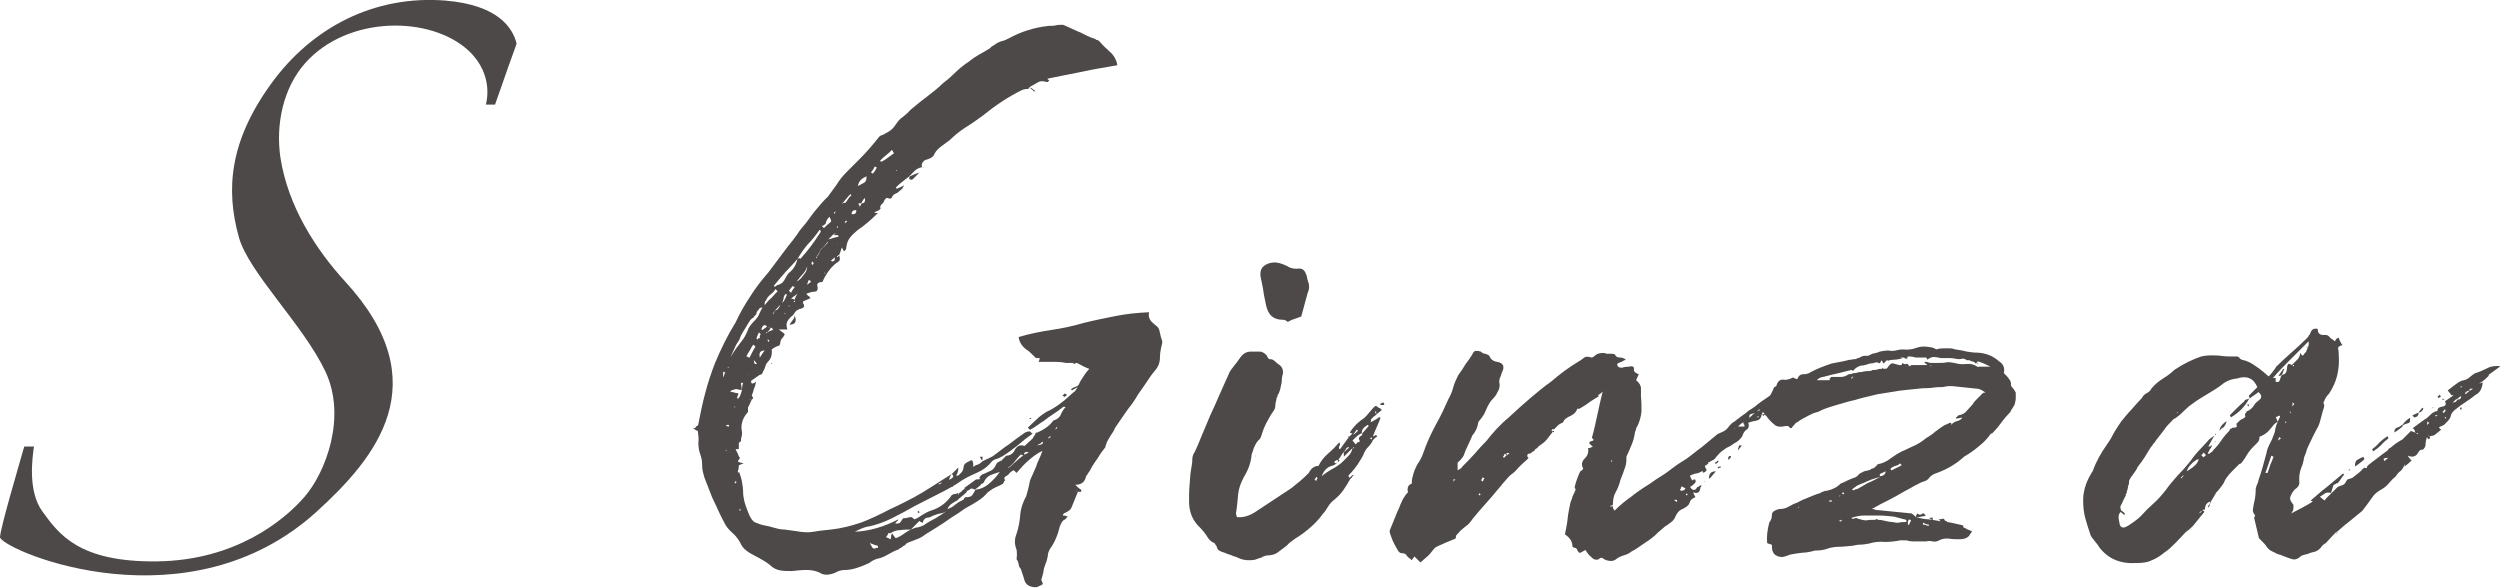
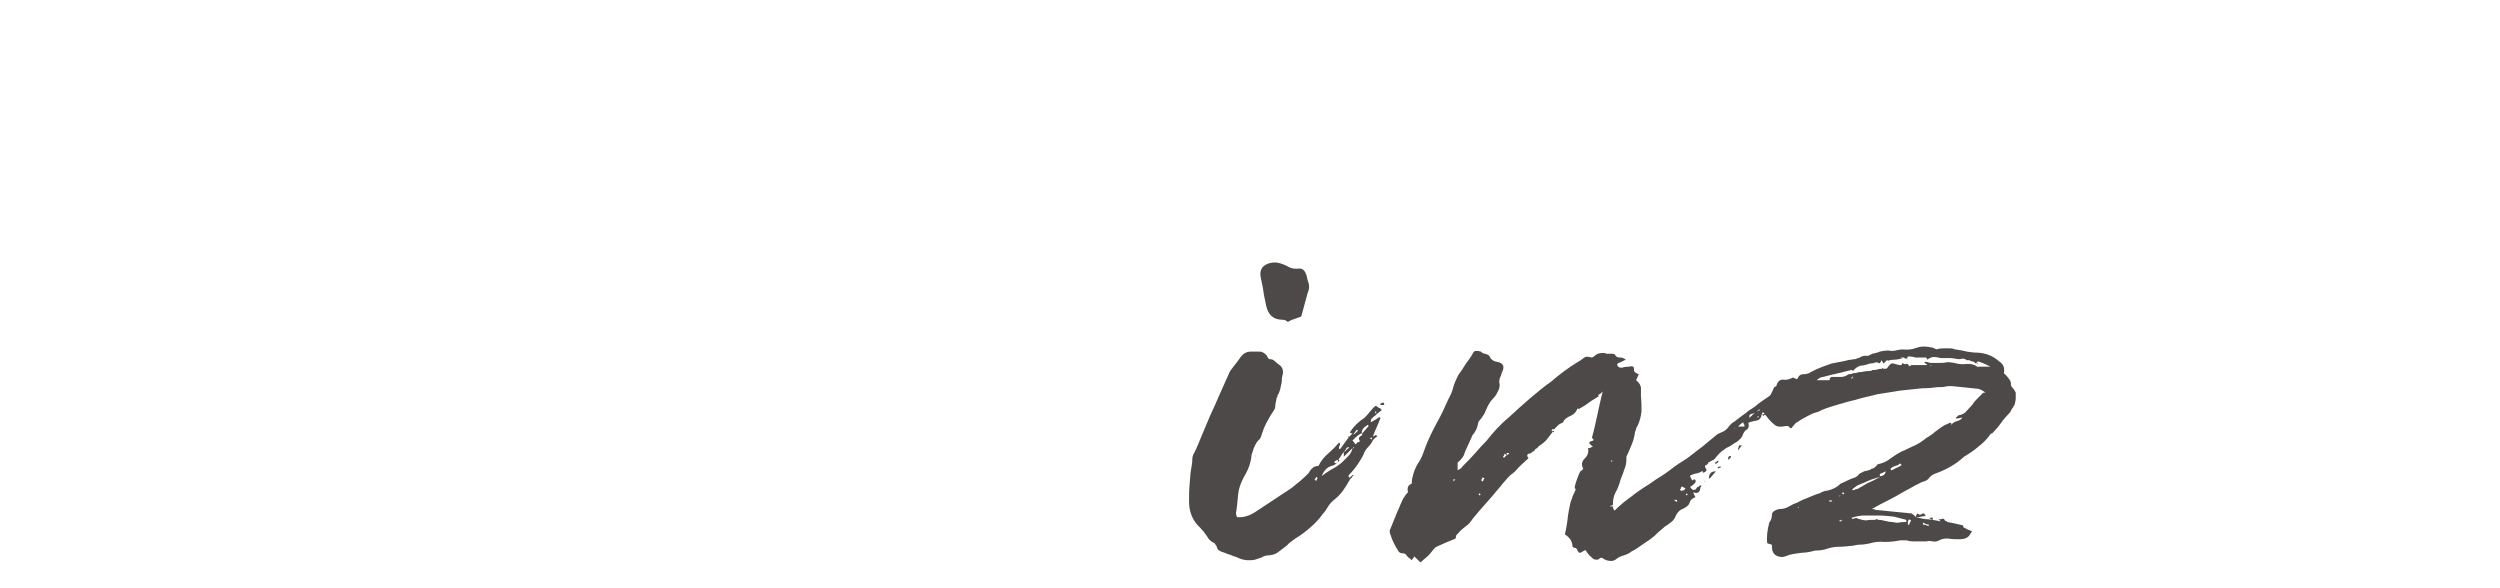
<svg xmlns="http://www.w3.org/2000/svg" enable-background="new 0 0 463.6 109.1" viewBox="0 0 463.6 109.1">
  <g fill="#4c4948">
-     <path d="m137.1 87.6c.2.6.4 1.2.5 1.8s.2 1.2.2 1.8.1 1.1.2 1.6.3 1 .5 1.6c.5 1.4 1 2.3 1.6 2.5.5.2 1 .4 1.5.5s1.1.2 1.7.4c.7.2 1.4.4 2.2.4.7.1 1.4.2 2.2.3 1.1.2 2.2.3 3.2.1 1.1-.2 2.2-.3 3.2-.4 1.9-.2 3.8-.7 5.6-1.3 1.8-.7 3.5-1.5 5.2-2.4 1.1-.5 2.1-1 3.1-1.5s2.1-1.1 3.1-1.7 1.9-1.2 2.7-1.7 1.7-1.1 2.7-1.7c-.2.2-.4.6-.5 1.1.8-.4 1-.7.5-1.1.2-.2.4-.4.6-.6s.4-.4.6-.6v.2c0 .4-.1.8-.4 1.3h.4c.2-.2.4-.4.6-.6s.3-.5.4-1c0-.5.4-.8 1.1-1.1.5-.4.7 0 .7 1.1.2-.2.5-.4.7-.4.2-.1.5-.2.7-.4l.2-.2c.4-.2.7-.4 1-.5s.6-.3 1-.5c1-.7 1.9-1.5 3-2.2 1-.8 2-1.5 3-2.2.2-.1.5-.2.9-.2.2.2.4.4.5.4-1 .7-1.9 1.4-2.8 2.2-.9.7-1.8 1.4-2.8 2-.4.2-.7.4-1.1.5s-.7.3-.9.5c-.8 1-1.7 1.6-2.6 2s-1.8.8-2.8 1.4c-1.4 1-2.9 1.8-4.3 2.5s-2.9 1.5-4.5 2.3c-1.4.8-2.9 1.6-4.3 2.3s-3 1.3-4.7 1.6c-.5.1-1.2.4-2.2.9 2.7-.1 5.4-.9 8.1-2.3-.1.2-.2.4-.3.4-.1.1-.2.2-.3.4.6 0 .9-.1.9-.2.1-.1.2-.2.3-.4.1-.1.1-.2.3-.4.2 0 .5 0 .8-.1s.6-.1.8-.1c.2.2.4.4.5.4.5-.2 1-.5 1.4-.8.5-.3 1-.6 1.6-.8 1.6-.5 2.9-1.4 3.9-2.9.2-.1.4-.2.6-.2s.4-.1.6-.2v.4l.2-.4c.2-.1.4-.2.5-.4.1-.1.3-.2.5-.4 0 .1.1.2.2.2 0 .1 0 .2.1.2s.1.1.1.2c-.2.2-.5.5-.9.8s-.7.6-.9.8c-.4.2-.7.4-1 .6s-.6.5-.8 1c.6-.2 1.1-.5 1.4-.8.4-.3.8-.6 1.3-.8.2-.1.4-.2.4-.4.1-.1.1-.2.3-.2.6 0 1-.1 1.2-.4s.4-.6.6-1c1-.1 1.8-.5 2.5-1.1s1.4-1.3 2-2.2c-.6.2-1.2.4-1.7.6s-.9.6-1.2 1.2c-.1.2-.2.4-.4.4-.1 0-.2.1-.4.4-.2.1-.5.4-.9.7-.4-.2-.7-.3-.9-.1s-.5.3-.7.4c0-.1 0-.2-.1-.2s-.1-.1-.1-.2l-.2-.2 2.2-1.6h.2c.6 0 .7-.1.4-.4l.5-.5c.6-.2 1.1-.5 1.6-.7s.8-.7 1.1-1.3c0-.1.1-.2.3-.3s.3-.1.4-.3l.2.2v-.2l.9-.9c.7 0 1.3-.4 1.6-1.1.4-.7 1-1 1.8-.7.6-.6 1.1-1 1.4-1.3.1-.1.2-.2.2-.3s.1-.1.2-.3c.1-.1.2-.2.2-.4 0-.1.1-.2.4-.2 1.3-.6 2.3-1.3 2.9-2.2.7-.2 1.2-.6 1.4-1.1s.5-1 .9-1.4c-.2-.1-.4-.1-.5 0-.6.5-1.2.9-1.8 1.3s-1.2.8-1.8 1.3c-.4.2-.7.5-1.2.8-.4.3-.9.6-1.3.8l-.4-.4c.6-.6 1.2-1.1 1.7-1.6s1.1-.9 1.7-1.3c1.6-.7 3.2-1.9 5-3.6.4-.2.6-.6.8-1s.4-.8.6-1.2c.5-.8 1-1.6 1.6-2.2-.6-.2-1.4-.6-2.3-1.1-.1 0-.2 0-.3.1s-.2.1-.3.1v-.2h-1.4c-.5-.1-1.2-.2-2.2-.2h-2.9c.1-.2.2-.5.2-.7h-.7c-.8-.8-1.4-1.4-1.8-1.6-.8-.6-1.3-1.4-1.4-2.3 2-.6 4-1 6-1.3s4-.7 6-1.3c2-.5 4-.9 6-1.3s4-.6 6.2-.7c-.2.7 0 1.4.7 2 .6.5 1 .8 1.1 1.1.1.2.2.8.4 1.6.2.5.3.8.2 1.1-.2.8-.4 1.7-.4 2.6s-.3 1.7-.9 2.4-1.1 1.4-1.6 2.2c-.5.7-1 1.5-1.6 2.3-.6 1.1-1.3 2-2 2.9l-2.2 3.2c-.2.5-.5 1-.8 1.4-.3.5-.6 1-.8 1.4 0 .1 0 .2-.1.4-.1.1-.1.2-.1.4-.5.6-1 1.3-1.4 2-.5.7-1 1.4-1.4 2.2-.1.2-.2.4-.4.6-.1.2-.2.4-.4.6-.2 1.1-.9 1.6-2 1.6.5.5.8.8 1.1.9v.4h-.7c-.1-.1-.2-.2-.4-.2.1 0 .2.1.4.2.1.1.1.2 0 .2l-1.1 2.7c-.2.5-.7.8-1.4 1.1-.1.1-.2.2-.2.4.4 0 .7.1.9.2-.4.4-.5.5-.4.5-.5.1-.8.6-1.1 1.4-.4 1.7-1 3-1.8 4.1-.2.4-.4.8-.4 1.3-.1.5-.2 1-.4 1.4-.2.6-.4 1.1-.4 1.5-.1.4-.2.9-.4 1.5 0 .1.1.3.2.5s.1.4-.2.5c-.5.2-.8.4-.9.4-1.2 0-1.9-.4-2.2-1.2-.2-.8-.5-1.5-.7-2.2-.2-.2-.4-.5-.4-.9-.1-.4-.2-.7-.4-.9.1-.6.1-1.2 0-1.8-.4-1-.4-1.9 0-2.9.4-1.2.6-2.4.7-3.6s.5-2.3 1.1-3.4c.2-.7.5-1.7.7-2.9.2-.5.6-1.3 1.1-2.5.2-.6.4-1.1.6-1.5s.4-.9.6-1.5c-1 .5-1.8 1.1-2.6 1.8s-1.5 1.5-2.2 2.3l-.5-.5c-.5.2-.8.5-.9.7-.2.2-.5.4-.7.5s-.2.4 0 .7c-.1 0-.2.1-.2.2l-.2.4c-.4.2-.7.4-1 .5s-.6.3-1 .5c-.6.4-1 .7-1.1.9l-.5.5c-.7.6-1.5 1.1-2.2 1.5-.8.4-1.6.9-2.4 1.5-1 .6-2 1.3-3 2-1.1.7-2.2 1.4-3.2 2-.5.4-1 .7-1.6.9s-1.2.5-1.8.7l-.4.4c-.1-.1-.2-.2-.3-.2s-.2-.1-.3-.2h.2l.4.4c-.2.1-.4.2-.6.4-.2.1-.4.2-.6.4-.6.2-1.2.5-1.7.8s-1.1.6-1.7.8c-.7.1-1.4.4-2 .9-1.7.8-3.2 1.3-4.5 1.3-.7 0-1.3.2-1.8.5-1.2.5-2.2.5-2.9 0-.8-.4-1.7-.5-2.5-.5s-1.7.1-2.7.2c-.6 0-1.3 0-2-.1s-1.4-.4-2-1c-.6-.5-1.3-.9-2-1.3s-1.4-.7-2-1.1-1-.8-1.3-1.3c-.4-.8-.9-1.6-1.6-2.2s-1.3-1.3-1.6-2c-.4-.7-.7-1.4-1.1-2.2-.2-.5-.4-.9-.6-1.3s-.4-.9-.6-1.3c-.2-.6-.5-1.2-.7-1.8s-.5-1.2-.7-1.8c-.2-.7-.4-1.4-.4-2.2s-.1-1.4-.4-2.2c-.2-.6-.3-1.3-.3-2 .1-.7 0-1.4-.1-2.2-.2 0-.5-.2-.9-.5h.4c.1-.2.2-.4.4-.4.1-.1.2-.2.2-.4.4-2 .8-4 1.3-5.8.5-1.9 1.1-3.7 1.8-5.5 1.1-2.6 2.3-5.1 3.8-7.5.8-1.7 1.7-3.3 2.7-4.8 1-1.6 2.1-3 3.4-4.5.6-.8 1.2-1.6 1.8-2.4s1.2-1.6 1.8-2.4c.6-.7 1.2-1.5 1.7-2.2.5-.8 1.1-1.5 1.7-2.2.6-.8 1.2-1.7 1.9-2.5s1.3-1.6 2.1-2.3l1.6-2.2c.6-1 1.3-1.8 2-2.5s1.5-1.5 2.3-2.3c1.3-1.3 2.5-2.7 3.6-4.1l.2-.2c.6-.2 1.1-.5 1.6-.8s.9-.7 1.3-1.3.8-1.1 1.3-1.4c.5-.4 1-.8 1.4-1.3 1-.8 1.9-1.6 3-2.4 1-.8 2.1-1.6 3.1-2.6.8-.6 1.6-1.3 2.3-2s1.6-1.4 2.5-2c.6-.5 1.2-.9 1.9-1.3s1.3-.7 1.9-1.1c.2-.2.4-.4.6-.5s.4-.2.6-.4c.4-.2.7-.4 1.2-.5.4-.1.8-.3 1.2-.5 2.2-1.2 4.6-2 7.4-2.3.5 0 .9 0 1.3-.1s.9-.1 1.3-.1c.6.2 1.1.5 1.6.7s1 .5 1.6.7c.2.1.4.2.6.3s.4.2.6.3.5.2.9.4c.4.1.7.2.9.4.2 0 .4.1.5.2.6.7 1.3 1.4 2 2s1.2 1.4 1.4 2.5c-2.2.4-4.3.7-6.5 1.2-2.2.4-4.4.9-6.5 1.3l.4.4c-.1 0-.2 0-.2.1s-.1.1-.2.1h-.2c-.6-.2-1.1-.2-1.6.1s-1 .6-1.4.8l-.2.2c0 .1-.1.2-.2.2-.5 0-.8.1-1.1.2-2.6 1.3-5 2.9-7.2 4.7-1.1.8-2.2 1.6-3.2 2.2-1.1.7-2.1 1.5-3 2.4-.5.4-1 .7-1.5 1.1s-1 .8-1.3 1.4c-.1.4-.4.6-.7.8-.4.2-.7.3-1.1.4-.5.4-.7.8-.5 1.3-.6.1-1.1.4-1.4.7-.4.4-.7.7-1.1 1.1-.5.4-.9.7-1.3 1s-.7.6-1.1 1l.2.2c.2-.1.5-.2.7-.3s.5-.2.7-.4l-.4.7c-.2.2-.5.4-.7.6s-.5.3-.7.4-.4.3-.5.6-.4.3-.9.1c-.2 0-.5.3-.7.9-.5.4-.7.7-.5 1.1-.2.2-.4.4-.6.4-.2.1-.4.2-.6.4h.7c-1.3 1.3-2.6 2.4-3.8 3.2-.6.5-1.1 1-1.4 1.4-.4.5-.6 1.1-.7 2 0 .1-.1.3-.4.5l-.4-.7c-.2.7-.4 1.2-.5 1.4-.1 0-.2 0-.2.1s-.1.1-.2.1c0 .1.1.2.2.2 0-.1 0-.2.1-.2s.1-.1.1-.2c.2.6.2 1-.1 1.2s-.6.4-.8.6c-.8.7-1.6 1.8-2.2 3.2-.8 0-1.1.3-.9.9.1.6-.1.9-.7.9-.2 0-.7.1-1.4.4.2.2.4.4.4.4.1 0 .2.1.4.4-.2.1-.5.2-.7.3s-.5.2-.7.3c0 .2 0 .4.1.5s.1.3.1.5c-.2.2-.5.4-.9.4-.1.1-.2.2-.3.2s-.2.1-.3.2c-.2.2-.4.5-.5.7-.5.4-.8.7-1.1 1.2-.2.4-.2.9 0 1.5h-1.6c.7.5 1.1.8 1.1.9s-.1.2-.2.4c-.1.1-.2.3-.4.5-.1.2-.2.4-.2.6s-.1.4-.2.6c-.5.1-1 .4-1.4.7.1 1-.1 1.7-.7 2.3-.2.2-.4.5-.5.9s-.3.7-.5 1.1c0 .2-.2.4-.5.4l-1.6 1.1c-.1.6.2.7.9.2-.1.5-.2.9-.4 1.3-.1.4-.2.8-.4 1.2 0 .1.1.2.2.4.1.1.1.2-.2.4h-.4c0 .1.1.1.2 0h-.2.4l-.5 1.1-.2-.2.2.2c-.1.1-.2.3-.2.5v.5.2c-1.1 1.2-1.4 2.5-1.1 3.8 0 .2 0 .5-.1.8s-.1.6-.1.8l-.2.2c-.1 0-.2.1-.2.2v1.3-.2h-.4-.2c.1.2.2.5.4.8.1.3.2.6.4.8 0 .1-.1.3-.3.5s.1.4 1 .5l-.9.4c0 .2 0 .5-.1.8s-.1.6-.1.8v-.3zm-3-17.6c.1-.2.2-.4.2-.5s.1-.2.2-.4c-.1 0-.2-.1-.4-.2zm.9 9.2c.1-.1.2-.2.2-.4h-.5v.2c.1 0 .3 0 .3.2zm-.2 4.4-.2-.2v.2zm.3-15.4v-.2l-.2.2zm2.5 4.1c-.2 0-.5 0-.8-.1s-.6 0-.8.1c-.2 0-.4.1-.5.2v.2c.2 0 .5 0 .7.1s.5.1.7.1c0 .2 0 .4-.1.5s-.1.3-.1.5h.2c.3-.3.5-.8.7-1.6 0-.6.1-1 .2-1.3h-.4c.1.6.1 1 .2 1.3zm-1.9 5.1v.2h-.2.2zm6.1-20.8c.4-.5.7-.9 1.2-1.3.4-.4.8-.9 1.2-1.3l-.4-.4c-.2.4-.5.7-.9 1s-.7.7-.9 1.2c-.2 0-.2.3-.2.8 0 .1 0 .2-.1.2s-.1.1-.1.2c-.5 0-.8.1-.9.4-.2.2-.4.4-.4.6s-.1.4-.4.6c-.1.2-.2.4-.4.4-.1.1-.2.2-.4.4-.4.6-.7 1.2-1.1 1.8s-.7 1.2-.9 1.8c-.4.6-.7 1.1-.9 1.6s-.5 1-.7 1.6c.6-1.1 1.3-2 2-2.9.5-.6.8-1.2 1.1-1.9.2-.7.7-1.3 1.3-1.9.4-.4.7-.8.9-1.3s.5-1 .7-1.4c0-.1 0-.2.1-.2.1.1.2.1.2 0zm-5.6 19 .2-.2h-.2zm.2 13.6-.2.4h.2l.2-.2zm.9 5.7v-.5h-.2c0 .1 0 .2.1.3.1 0 .1.1.1.2zm1.1-28.8c.1 0 .2 0 .3.1s.1.1.3.1c.5-1 .8-1.6 1.1-2l-.4-.4c-.2.2-.4.6-.6 1-.3.4-.5.8-.7 1.2zm.1 3.9c.1-.1.2-.2.2-.3s.1-.1.2-.3c-.1.1-.2.2-.2.3s0 .2-.2.3zm.4 6.3v-.2zm.9-9.5c0 .4.1.6.2.7h.4c-.1-.1-.2-.2-.3-.4-.1-.1-.2-.2-.3-.3zm1.1-4.1v-.2-.2c0-.1.1-.2.2-.4-.1 0-.2 0-.2-.1s-.1-.1-.2-.1c-.2.5-.4.8-.4 1.1l.2.2c0-.2.1-.3.4-.3zm.9 2.3c-.8 0-1.1.4-.9 1.3.5-.8.8-1.2.9-1.3zm.5-3.4c.5-.2.8-.4 1.1-.4-.1-.1-.2-.2-.2-.4h-.4c-.1-.1-.3-.2-.5-.2-.5-.5-.8-.4-1.1.4 0 .1.1.2.2.2.1-.1.2-.2.4-.3.1-.1.3-.2.5-.4.1.1.2.2.3.2s.1.1.3.2c-.1.1-.2.2-.3.4-.1 0-.2.2-.3.3-.1 0-.2 0-.2.1s-.1.1-.2.1h.2c.1 0 .2-.1.2-.2zm.2 1.4h-.2c0 .1.1.2.2.4l.2-.2zm.5 4.3.2.2h-.2zm.7-9.7c.5-.1.8-.5 1.1-1.3.5-.2.8-.8 1.1-1.6 0-.1-.1-.2-.2-.2-.2.2-.4.5-.4.9-.1.4-.2.7-.4.9-.6.6-.9 1-1.2 1.3 0 .1-.1.3-.4.5.1 0 .2.1.2.2 0-.2 0-.4.1-.4s.1-.1.1-.3zm4.2-9.6c.1-.1.3-.1.4-.1.2.1.3 0 .3-.1 1.2-1.3 2.3-2.8 3.4-4.5.1-.1.2-.3.2-.5l-.2-.2c-.7 1-1.4 1.9-2.2 2.7-.7.8-1.3 1.7-1.9 2.7-.7.8-1.4 1.6-2.2 2.4-.7.8-1.4 1.6-2.2 2.6l.2.2c.2-.2.5-.4.7-.4.2-.1.5-.2.7-.4s.4-.5.6-.9.4-.7.6-.9c.8-.6 1.3-1.4 1.6-2.6zm-2.4 10.2h.2l-.2-.2zm.8-4.3.4.4c.2-.5.5-.8.7-1.1-.2 0-.4-.1-.4-.2-.1.2-.4.5-.7.9zm.1 3v-.2h-.2zm1.1 2c.2.8-.1 1.3-1.1 1.3.5-.7.8-1.1.9-1.3zm.4-4.5c-.2.2-.4.4-.6.5s-.4.3-.6.5c.4 0 .6.1.7.2 0 .1 0 .2-.1.2s-.1.1-.1.2h.2v-.4c0-.3.2-.7.5-1.2v-.2zm-.6 4c0 .1 0 .2.1.3s.1.2.1.3h-.2zm2.4-9c-.2.6-.5 1.1-.9 1.5s-.7.9-1.1 1.3c.5-.2.9-.6 1.3-1.2.4-.4.7-1 .7-1.6zm.3 2.5h-.4.4c-.1.2-.2.4-.2.5s-.1.2-.2.4c.2-.1.4-.2.6-.4.3-.1.2-.3-.2-.5zm.9-3-.2-.4c-.1 0-.2.1-.2.4 0 .1.1.2.2.2zm.6-.9h.2-.2v-.4c.2-.2.5-.7.7-1.3.5-.4.9-.8 1.3-1.3v-.2c-.5.7-.9 1.2-1.3 1.4-.2.6-.5 1-.7 1.3 0 .1-.1.2-.2.2.1.1.2.1.2.3zm1.6-6.5c-.2.2-.5.4-.7.4l.4.4.5-.5c.5-.4.7-.6.8-.7s0-.4-.3-.9c-.4.4-.6.8-.7 1.3zm-.2 9v.2h.2zm1.6-7-.9.9c.4-.1.7-.2 1-.3s.6-.1 1-.3c-.1 0-.2-.1-.2-.2h-.7c0-.1 0-.2.1-.2s.1-.1.1-.2c-.2.2-.3.3-.4.3zm-.4 4.8.2.2c.4-.1.5-.2.5-.4v-.4c-.2.2-.4.4-.7.6zm.6-8.6c.1-.1.2-.2.2-.4 0-.1.1-.2.2-.4l.2-.2.5-.5c0-.1 0-.2.1-.2s.1-.1.1-.2c.1 0 .2 0 .3-.1s.1-.1.3-.1h.2c.5-.7.8-1.2 1.1-1.4l-.2-.2c-.2.2-.5.5-.8.9s-.6.7-.8.9c0 .1 0 .2-.1.2s-.1.1-.1.2l-.5.5c-.1 0-.2.1-.2.2l-.5.5v.2zm0 0h-.2v-.2zm.7 2.5v-.2h-.2v.2zm0 2.7h.2-.2c0 .2-.1.4-.2.5.1-.1.2-.2.2-.5zm1.1-3.4c.1-.1.2-.2.3-.2s.1-.1.3-.2l-.2-.2c-.1.1-.2.2-.2.3s-.1.2-.2.3l-.2.2zm0-3.8h.2zm1.4 2c.6.1.9-.1.9-.7-.5-.1-.8.1-.9.7zm.5-4.5.7-.7c.4-.2.7-.4 1.1-.6s.5-.6.5-1.2c-1 .4-1.5 1-1.6 1.8zm2 1.5c-.2.2-.4.4-.4.5-.1.1-.2.3-.3.5h-.5c0 .1 0 .2.1.3s.1.2.1.4l.4-.7c.5 0 .7-.3.6-1zm.9 64 .5.9c.2.1.4.2.5.1s.3-.1.5-.1v-.4c-.2 0-.8-.2-1.5-.5zm1.3-69.6c-.1-.1-.2-.2-.4-.2-.2.5-.5.8-.7 1.1.1 0 .2.1.4.2.1-.2.2-.4.4-.5 0-.2.1-.3.3-.6zm3.2-2.7c-.1-.1-.2-.2-.2-.3s-.1-.1-.2-.3c-.4.4-.7.7-1.1 1s-.7.6-1.1 1l.2.2c.5-.2.9-.5 1.3-.8s.7-.5 1.1-.8zm-.7 70.5c-.2-.1-.4-.1-.4.1-.1.2-.2.4-.4.6.5.2.8.4.9.4 0-.5.1-.8.2-1.1.1.1.2.2.3.4.1.1.2.3.4.5.6-.2 1.1-.5 1.5-.8s.9-.6 1.3-.8c.5-.2.9-.4 1.3-.4.4-.1.7-.2 1.1-.4.7-.5 1.4-.9 2.2-1.3.7-.4 1.4-.9 2-1.3h.2-.2c-.4.2-.7.4-1.1.4-.4.1-.8.2-1.3.4-.4.2-.7.4-1.2.4-.4.1-.7.4-.8 1-.1-.1-.2-.2-.3-.2s-.2-.1-.3-.2h.2-.2l-1.6 1.6c-.6 0-1.2 0-1.9.1-.7 0-1.3.2-1.9.6zm1.2-67.4-.2.2h.2zm2.4 1.2c.5-.2 1.1-.5 1.8-.7-.2.2-.4.4-.6.6s-.4.4-.6.6c-.1.1-.3.2-.4.1-.3 0-.4-.2-.2-.6zm1.6 62.4-.2-.2c.1 0 .2-.1.2-.2.1.1.2.2.2.4zm.9-64.2c0 .1.1.2.2.2-.2 0-.2 0-.2-.2zm3.4 58.5c-.1.1-.2.2-.3.2s-.2.1-.3.2h.2c.3-.1.4-.2.4-.4zm2.1.7v.2h-.2v-.2zm5-1.3h-.2c.1 0 .2-.1.2-.2zm.4-3.4-.4-.7h.5v.5c0 .1-.1.1-.1.2zm0 3.1c-.1 0-.2 0-.2.1s-.1.1-.2.1c.1 0 .2 0 .2-.1s.1-.1.2-.1zm4.7-1.6c0 .1 0 .2-.1.2s-.1.1-.1.2c0-.1 0-.2.1-.2 0-.1.1-.1.1-.2l.2-.2c.1 0 .2 0 .2-.1s.1-.1.2-.1c.4-.4.7-.7 1.2-1.1.4-.4.9-.7 1.3-1.1.1 0 .4-.1.9-.4-.6-.2-.9-.1-.9.5h-.5v-.2c-.4.4-.7.7-1 1.1s-.6.7-1 1.1c-.1 0-.2 0-.2.1s-.1.1-.2.1c-.1.2-.1.3-.2.3zm.9 1.6h.2zm.1 0c0-.1.1-.2.2-.2-.1 0-.2.1-.2.2zm3.3-72.3c.1.1.2.2.4.3.1.1.2.2.4.3v.2c-.2-.1-.4-.2-.4-.3-.1-.1-.2-.1-.4-.3-.1 0 0 0 0-.2zm.2 61.3-.2.2h-.2c0-.1.1-.2.2-.2zm1 5.1c.6-.1.9-.2 1-.3s.1-.2.1-.4c-.2.1-.4.2-.5.4-.2 0-.3.1-.6.3zm2.5-1.7c-.1 0-.2 0-.2.1s-.1.1-.2.1v.2l.4-.2zm.9-1.2-.7.7.7-.7.4-.4c-.1 0-.2-.1-.2-.2 0 .1 0 .2-.1.3 0 .1-.1.2-.1.3zm2.2-6.5c-.2.2-.4.4-.5.4-.1-.1-.2-.2-.4-.2l.4-.4c.1 0 .2 0 .3.1 0 .1.1.1.2.1zm2.3-1.6c-.2.1-.5.2-.7.4-.2.1-.5.2-.7.4l-.2-.2c.2-.2.5-.4.7-.4.2-.1.5-.2.7-.4 0 .1 0 .2.1.2.1-.2.1-.1.1 0z" />
    <path d="m256 75.7c0 .1 0 .2.1.2s.1.1.1.2c-.2.1-.5.4-.9.7-.2.2-.4.4-.5.4-.1.1-.2.2-.4.4-.1 0-.2.2-.2.7.4-.2.7-.4.9-.5s.5-.3.7-.5c0 .1.1.2.2.2-.2.6-.5 1.2-.7 1.7s-.5 1.1-.7 1.7c.1 0 .2 0 .3-.1s.1-.1.3-.1l.2.2c-.1.1-.2.2-.4.3-.1.1-.2.2-.4.4-.2.5-.5.9-.9 1.3s-.7.9-.9 1.5c-.6 1.1-1.3 2.2-2.2 3.2-.1.1-.3.3-.4.4-.2.2-.2.4.1.6l.5-.5h.2c0 .1-.1.2-.2.2 0 .1-.1.3-.4.5-.4.7-.8 1.4-1.3 2.1s-1 1.2-1.6 1.7c-.5.4-.9.8-1.2 1.3s-.6 1-1 1.4c-.7 1-1.5 1.8-2.3 2.5s-1.7 1.4-2.7 2c-.7.5-1.3.9-1.6 1.3-.6.5-1.2.9-1.7 1.3s-1.2.6-2.1.6c-.4.1-.7.2-1 .4-.3.1-.7.2-1.2.4-1.2.2-2.3.1-3.4-.5-.4-.1-.7-.2-1.1-.4-.4-.1-.7-.2-1.1-.4-.8-.2-1.3-.5-1.4-.9 0-.2-.2-.5-.5-.9-.6-.2-1.1-.7-1.4-1.3-.4-.6-.8-1.1-1.3-1.6-1.3-1.2-2-2.8-2-4.8 0-1.1 0-2.1.1-3.1s.1-2 .3-3c.1-.6.2-1.1.2-1.6s.1-1 .4-1.4c.5-1 .9-2 1.3-3l1.6-3.8c.6-1.3 1.2-2.6 1.7-3.8s1.1-2.4 1.7-3.8c.2-.6.6-1.1 1-1.6s.8-1 1.2-1.6c.5-.7 1.1-1.1 2-1.1h1.6c.4 0 .8.2 1.3.7.2.5.4.7.5.7.4 0 .7.1.9.3s.5.4.7.6c.7.4 1 1 .9 1.8-.1.4-.2.7-.2 1.2 0 .4-.1.8-.2 1.2 0 .2-.1.5-.2.8s-.2.6-.4.8c0 .2 0 .4-.1.4-.1.1-.1.2-.1.4-.1.4-.2.7-.2 1.1s-.1.7-.4 1.1c-.5.7-.9 1.5-1.3 2.2-.4.8-.7 1.6-1 2.6-.1.2-.2.4-.4.5-.1.1-.2.3-.4.5-.2.4-.4.7-.5 1s-.2.7-.4 1.2c-.1 1.4-.6 2.8-1.4 4.1-.6 1.1-1 2.2-1.1 3.3s-.2 2.3-.4 3.5c0 .2.1.5.2.7 1.1.1 2.3-.2 3.6-1.1l6.5-4.3c.6-.5 1.1-.9 1.6-1.3s1-.9 1.6-1.5c.4-.8 1-1.3 1.8-1.3.5-1 1.1-1.7 1.8-2.3s1.4-1.3 2-2c.1 0 .2.1.2.2s0 .2-.1.4c-.1.1-.1.2-.1.4 0 .1.1.2.2.2l1.6-2.2.7-.7c-.1 0-.3-.1-.5-.2.7-1.1 1.6-2 2.7-2.7v.4-.4c.4-.4.7-.7 1-1.1s.6-.7 1-1.1c.1 0 .3 0 .4.1.3.3.4.3.6.3zm-23.2 8.7c0 .1.1.2.2.2h-.2zm2-27.7c-.2-1-.4-1.8-.5-2.6s-.3-1.6-.5-2.6 0-1.7.6-2.2c.7-.5 1.5-.7 2.4-.6.7.1 1.4.4 2 .7.6.4 1.3.5 2.2.4.6 0 1 .4 1.3 1.3.1.5.2 1 .4 1.5.1.5.1 1.1-.2 1.7-.2.7-.4 1.4-.6 2.2-.2.7-.4 1.4-.6 2.2-.6.2-1.1.4-1.4.5-.4.1-.7.3-1.1.5-.2-.2-.5-.4-.9-.4-1.8 0-2.7-.9-3.1-2.6zm9.3 32.5c0-.1 0-.2.1-.3s.1-.1.1-.3l-.2-.2c0 .1-.1.3-.4.5.1 0 .2 0 .2.1.1.2.1.2.2.2zm4.7-3.4c.4-.4.7-.7 1.2-1.2.4-.4.7-.9.8-1.5l-1.6 1.6v-.9c-.2.2-.4.5-.5.7s-.3.5-.5.7l.2.2-.2.2c-.4.4-.7.6-.9.7-1.1.2-1.8.9-2.2 2 .6-.5 1.2-.9 1.9-1.3.6-.3 1.2-.7 1.8-1.2zm-.7-.5c-.2 0-.5.1-.7.4l.2.2c.2 0 .4-.1.5-.2zm1.1-3.6.2-.2c-.1.1-.1.2-.2.2v.2zm.8 1.2c-.2.1-.4.2-.4.4-.1.1-.2.3-.4.5.2-.1.4-.2.5-.4.1-.1.3-.2.5-.4zm-.7 6.7v-.2h.2c-.1 0-.2 0-.2.2zm.9-8.7v.4c0-.1-.1-.2-.2-.4zm2 .9c-.4-.5-.2-.8.4-1.1v-.4c-.5.2-.9.5-1.3.9l-.5.5c.4.4.5.6.5.7.2-.1.4-.2.4-.4.1.1.3 0 .5-.2zm-1.1 1.3v-.2c-.1.1-.2.2-.4.2zm.7-3.2c0-.1-.1-.2-.2-.2-.1.1-.2.2-.3.4-.1.1-.2.3-.4.5.3-.1.6-.4.9-.7zm.8.5c.2-.2.4-.5.6-.7s.4-.5.6-.7c0-.1-.1-.2-.2-.2-.8.5-1.2 1-1 1.6zm1.8.7-.4.2c.1 0 .2.1.4.2zm.8-4.8h-.2c0 .2.1.4.2.5zm.8-1.1v-.4c.2 0 .4-.1.5-.2.1.1.2.3.2.5h-.7z" />
    <path d="m299.5 94.6c1-1 2-1.8 3-2.5.7-.6 1.5-1.1 2.2-1.6.8-.5 1.6-1 2.4-1.6 1-.6 1.9-1.2 2.8-1.9s1.8-1.3 2.8-1.9c1-.7 1.9-1.5 2.9-2.2 1-.8 1.9-1.6 2.9-2.4l1.1-.5c.4-.2.7-.5 1-.9s.6-.7 1-.9c.5-.4.9-.7 1.3-1s.9-.6 1.3-1c.6-.4 1.2-.7 1.7-1.2.5-.4 1.1-.8 1.7-1.2.8-.6 1.8-1.2 2.9-1.8 0 .2 0 .4-.1.5s-.1.2-.1.4c-.1.1-.2.2-.3.2s-.2.1-.3.2h.2l.4-.4c.4 0 .5.2.4.5-.2.2-.5.5-.7.8s-.5.5-.7.6c-.5.1-.8.3-1.1.6-.2.3-.5.6-.7 1 0 .1 0 .2-.1.2s-.1.1-.1.2l-.4-.4c0 .1-.1.2-.2.4-.1.7-.4 1.1-1 1.2-.5.1-1 .2-1.5.4.2.6.1 1.1-.5 1.4-.2.2-.4.5-.5.8s-.3.6-.5.8-.5.5-.9.7-.7.5-1.1.7c-.5.2-.9.5-1.3.8s-.8.7-1.2 1.2c-.1.2-.3.4-.5.5s-.5.2-.7.4h-.2l-.2.2v.2c-.1.1-.2.2-.4.2v.4c.4.4.3.7-.2.9-.1 0-.2 0-.2-.1s-.1-.1-.2-.1c-.4.2-.7.4-1.1.4-.4.1-.7.2-1.1.4 0 .1.1.4.4.9.1-.1.3-.2.5-.2.2.2.2.5 0 .7s-.5.5-.9.7l-.2-.2c0-.2-.1-.4-.2-.4l.4.4v.2c.4.6.7.7 1.1.4.1-.2.2-.4.4-.4.1-.1.2-.1.4-.3h.2c0 .1 0 .2-.1.3s-.1.2-.1.3c-.1.7-.5 1-1.3.7 0 .1.1.4.4.9-.6.2-1 .6-1.1 1.1-.2.5-.7.8-1.3 1.1-.6.2-1.1.8-1.4 1.6-.2.4-.5.7-.8.9s-.6.5-1 .7c-.2.2-.5.4-.7.6s-.5.4-.7.6l-.5.5c-.7.6-1.4 1.1-2.2 1.6-.7.5-1.4 1-2.2 1.4-.2.2-.7.5-1.4.7s-1.2.5-1.4.7c-.5.4-1.1.4-1.8.2-.2-.1-.5-.2-.7-.4-.2-.1-.5-.1-.7.2-.5.2-1 .1-1.4-.4-.2-.1-.6-.5-1.1-1.3-.4.2-.7.4-.9.5s-.5-.1-.7-.7c-.1-.1-.2-.2-.4-.2-.1 0-.2-.1-.4-.2 0-1-.5-1.7-1.4-2.3.2-1 .4-1.9.5-2.9s.3-1.9.5-2.9c.1-.4.3-.7.4-1.2.2-.4.4-.9.6-1.3l-.2-.4c.1-.6.4-1.5.9-2.7.1-.2.2-.4.3-.4s.2-.1.4-.4c-.4-.7-.3-1.3.3-1.9s.7-1.2.6-1.9c.2 0 .4 0 .5-.1s.2-.1.4-.1l-.7-.7c0-.2.2-.4.5-.4.4-.1.4-.3 0-.6.4-1.4.7-2.8 1-4.2s.6-2.8 1-4.4c-.2.2-.4.4-.4.4-.1 0-.2.1-.3.2-.1 0-.2.1-.1.2s0 .2-.1.2c-.6.4-1.2.7-1.7 1.1s-1.1.7-1.7 1.1h-.4c-.2.6-.6 1-1.2 1.3-.5.2-1 .5-1.3.9 0 .1 0 .2-.1.2s-.1.1-.1.2c-.4.1-.7.3-.9.5s-.5.5-.7.7h-.2c-.1 0-.2 0-.2.1s-.1.1-.2.1c.1 0 .2.1.4.2-.4.5-.7.9-1 1.3s-.7.8-1.3 1.2c-.2.1-.4.3-.5.4-.1.2-.3.3-.5.4-.1.2-.2.4-.4.4-.1.1-.3.2-.5.4-.5 0-.7.2-.5.7.2 0 .2.2-.2.5-.6.5-1.1 1-1.5 1.4-.4.5-.9 1-1.5 1.4-.4.4-.7.7-1.1 1.2-.4.4-.7.9-1.1 1.3-.8 1-1.6 1.9-2.4 2.8s-1.6 1.8-2.4 2.8c-.4.6-.8 1.1-1.3 1.4-.5.4-1 .8-1.4 1.3-.2.2-.4.4-.4.5 0 .4-.1.6-.4.6-.2.1-.5.2-.7.3-.5.2-1 .4-1.4.6-.5.2-.9.4-1.3.6-.2.2-.5.5-.7.8s-.5.6-.7.8-.5.4-.7.6-.5.4-.7.6l-1.1-1.1c-.2.2-.4.5-.5.7-.2-.2-.4-.4-.5-.4-.1-.1-.2-.2-.4-.4-.2-.4-.5-.5-.9-.5-.2 0-.5-.1-.7-.4-.6-1-1.1-1.9-1.4-2.9-.1-.2-.2-.5-.2-.9l1.1-2.7c.2-.5.4-1 .6-1.4.2-.5.4-1 .6-1.4.1-.2.2-.5.4-.7.1-.2.3-.5.5-.7l.2-.2c-.2-.8 0-1.4.7-1.6 0-.7.1-1.2.2-1.4.1-.6.4-1.4.9-2.3.4-.5.6-1 .8-1.4.2-.5.4-1 .6-1.6.6-1.6 1.3-3 2.1-4.5.8-1.4 1.5-2.9 2.2-4.5.4-.7.7-1.4.9-2.2.2-.7.5-1.4.9-2.2.5-.7 1-1.4 1.4-2.1.5-.7 1-1.3 1.4-2.1.2-.4.7-.4 1.4-.2.2.2.5.4.8.4.3.1.6.2.8.4.2.6.7 1 1.4 1.1 1.2.2 1.5.9.9 2-.1.4-.2.7-.4 1.1-.1.4-.1.7 0 1.1 0 .5-.1 1-.4 1.4-.2.5-.5.9-.9 1.3s-.7.9-.9 1.3l-.5 1.1c-.1.2-.2.5-.4.7-.1.2-.3.5-.5.7s-.4.5-.4.7c-.1.8-.5 1.6-1.1 2.3-.2.6-.5 1.1-.7 1.6s-.5 1-.7 1.6c-.1.5-.5 1.1-1.3 1.8v1.4c.5-.2.8-.5.9-.7.8-.8 1.6-1.6 2.3-2.4s1.4-1.6 2.2-2.4c1.1-1.4 2.4-2.9 4.1-4.3 1.3-1.2 2.6-2.4 3.9-3.5s2.6-2.2 3.9-3.1c.8-.7 1.7-1.4 2.5-2s1.7-1.2 2.7-1.8c.4-.2.7-.5 1-.7s.7-.2 1.3 0c.2 0 .4-.1.6-.3s.4-.3.6-.4c.7-.2 1.3-.2 1.6 0h.9c.5 0 .7.1.7.2.2.4.5.5.9.5s.7.1 1.1.4c-.2.1-.5.2-.8.4-.3.1-.6.2-.8.4 0 .5.3.7.9.7.2-.1.7-.2 1.3-.2.7-.2 1 0 .9.7 0 .2.3.5.9.7l-.5 1.1c.6.5.9 1 .9 1.5s0 1 0 1.5c.1 1 .1 1.9.1 2.8-.1.9-.3 1.8-.8 2.8-.1.1-.2.3-.2.4 0 .2-.1.4-.2.6-.1.8-.3 1.6-.6 2.3s-.6 1.5-1 2.3v.5c0 .6-.1 1.2-.4 1.9-.2.7-.5 1.3-.7 1.9-.2.8-.5 1.6-.9 2.3s-.5 1.5-.5 2.3c-.1.1-.3.2-.5.2 0 .1.1.2.2.2 0-.1.1-.2.2-.2.3 1 .4.9.5.8zm-30.1-5.2.5-.5h-.4c.1.2 0 .4-.1.5zm5.2 2.3-.2-.2c-.1 0-.2.1-.2.2l.2.2c0-.1.1-.2.2-.2zm.7-3c-.1 0-.2-.1-.4-.2 0 .1 0 .2-.1.3s-.1.2-.1.3l.2.2c.1-.1.2-.2.2-.3s.1-.2.2-.3zm3.6-4.3c0 .1-.1.2-.2.3l.2.2.5-.5c.1 0 .3-.1.5-.4h-.7l-.2.2c0 .1-.1.2-.1.2zm.4-.4c.1.1.2.2.2.4l-.4-.2c0-.1 0-.2.2-.2zm8.9-4.1c0 .1 0 .2-.1.2s-.1.1-.1.2v-.4zm10.6 5.4v.2.2l.2-.2zm11.5 7.5-.2-.2h.2c.2.2.5.4.7.5v-.4h-.7zm1.2-2 .2.2c.4 0 .6-.1.7-.2 0-.1.1-.2.2-.2l-.7-.4c-.1.1-.2.2-.2.3s0 .2-.2.3zm1.1.9.2.2c0-.1.1-.2.2-.2l-.2-.2zm.7-1.3h.2zm1.8.2c.1 0 .2.1.2.2 0-.1-.1-.2-.2-.2zm.9-3-.2.2c0-.2.1-.2.2-.2zm.2 1.6-.2.2c.1 0 .2-.1.2-.2zm.7-3.4-.4.4v-.2l.2-.2zm0 3c0-1 .4-1.4 1.3-1.4-.2.2-.4.5-.6.7-.2.3-.4.5-.7.7zm1.8-3.2c-.2.2-.4.4-.5.4s-.2-.1-.2-.2c.1 0 .3-.1.5-.4zm.4.9v.2c-.2 0-.4.1-.4.2l-.2-.2c.1-.1.3-.2.6-.2zm1.8-1.6-.4.4c-.1-.6.1-.8.5-.7 0 .1 0 .2-.1.3zm.1 0v-.4zm.6-5.2c0-.2.1-.4.2-.4.1-.1.2-.2.4-.2h1.3c0-.2 0-.4-.1-.4-.1-.1-.1-.2-.1-.4-.4.2-.7.5-1.1.9-.1 0-.2 0-.3.1s-.2.1-.3.1zm.5 2.9h.4zm.4 0h.5c-.1.2-.4.5-.7.9 0-.2 0-.4.1-.5 0-.2.1-.3.1-.4zm3.2-6.3c.1 0 .2 0 .3-.1s.2-.1.4-.1l-.2-.2-.5.5c-.1 0-.2.1-.2.2-.6.1-.9.2-1 .3s-.1.3-.1.6c.5-.5.8-.8 1.1-.9 0-.1.1-.2.2-.3zm.2 1.1h.2v-.2h-.2zm1.4-.6c-.2.4-.4.4-.5 0zm1.8-3.2h.2v-.2h-.2z" />
    <path d="m372.9 71.4c0 .1.1.3.3.5s.4.5.6.9v1c0 .4-.1.8-.2 1.2-.1.2-.3.5-.4.7-.2.2-.3.5-.4.7-.6.6-1.2 1.3-1.7 2s-1.1 1.4-1.7 2h-.2c-.7 1-1.5 1.8-2.3 2.4-.8.7-1.7 1.3-2.7 1.9-1.4 1.3-3.1 2.3-5 3-.7.2-1.3.6-1.6 1.1-.2.2-.5.4-.9.5s-.7.3-1.1.5c-.5.2-.9.5-1.3.7s-.9.5-1.3.7c-1 .6-1.9 1.1-2.9 1.6s-2 1-3 1.6c.2 0 .4 0 .6.1s.4.1.6.1c1 .1 1.9.2 3 .3 1 .1 2.1.2 3.1.3.1 0 .4.2.9.7v-.2c0-.1.1-.2.2-.4.1-.1.2-.1.2 0 .2.2.5.2.7 0s.5-.1.7.4c-.2 0-.5 0-.8.1s-.6.1-1 .1c.8.2 1.6.4 2.3.4.7.1 1.5.2 2.3.4l-.4-.4c.2 0 .5 0 .7-.1s.4.1.5.4h.2l.2.2c.6.1 1.1.2 1.5.3s.9.2 1.3.3c.1 0 .2.1.2.4.2.1.5.2.8.4.3.1.6.2.8.4-.2.2-.4.5-.5.7-.4.5-1 .7-1.8.7-.6 0-1.2 0-1.9-.1s-1.3 0-1.9.3c-.4.2-.7.3-1.2.2-.4-.1-.8-.1-1.2 0h-2.3c-.6 0-1.1-.1-1.4-.2h-1.1c-1 .2-1.9.3-2.9.3-1-.1-1.9 0-2.9.3-.6.1-1.1.2-1.6.2s-1 .1-1.4.2c-1 .1-1.9.2-2.7.2s-1.7.2-2.5.5c-.4.1-1 .2-1.8.2-.8.2-1.6.4-2.4.4-.8.1-1.6.2-2.4.4-.5.2-1 .4-1.4.4-1.3-.1-1.9-.8-1.8-2.2-.1-.1-.2-.2-.4-.2-.1 0-.3-.1-.5-.2-.1-1.1 0-2.3.4-3.8.4-.5.5-1 .5-1.6.1-.4.5-.7 1.3-.9.6 0 1.2-.1 1.7-.4s1.1-.6 1.7-.8c.7-.4 1.4-.7 2.2-1 .7-.3 1.4-.6 2.2-.8h-.2c.5-.2.9-.4 1.3-.4.4-.1.8-.2 1.2-.4.5-.2.9-.5 1.3-.9.5-.2.9-.4 1.3-.6s.9-.4 1.5-.6c.2-.1.4-.3.5-.4.1-.2.3-.3.5-.4.4-.2.7-.4 1.1-.4.4-.1.7-.2.9-.4.2 0 .5-.1.7-.4.1 0 .2-.1.2-.2l.2-.2c1-.2 1.8-.6 2.4-1.1.7-.5 1.3-.9 2.1-1.3.5-.2.9-.4 1.3-.6s.9-.4 1.3-.6.7-.4 1-.6.6-.4.8-.6c.6-.4 1.2-.7 1.7-1.2.5-.4 1.1-.8 1.7-1.2l1.1-.5c.1 0 .2 0 .2.1s.1.1.2.1c-.1.1-.2.2-.2.4 0-.1 0-.2.1-.2s.1-.1.1-.2c.2-.2.5-.4.9-.5s.7-.3.9-.5v-.2c-.2.1-.6.2-1.1.2v-.2c.1 0 .2-.1.3-.2s.1-.2.3-.2c.6-.1 1.1-.4 1.4-.8.4-.4.7-.8 1.1-1.2.2-.4.5-.7.9-1.1s.7-.7.9-.9c.1-.1.2-.2.4-.2h.2c-.7-.5-1.2-.7-1.4-.7l-4.8-.5c-.5 0-.9 0-1.3.1s-.9.1-1.5.1c-.6.1-1.5.2-2.7.2-1 .1-1.9.2-2.9.3s-1.9.2-2.9.4c-.8.1-1.7.3-2.5.4-.8.2-1.7.4-2.5.6-.5.1-1.1.3-1.8.5-1 .2-1.9.5-3 .8-1 .3-2 .6-3 1-.4.2-.7.4-1.2.5-.4.1-.8.3-1.2.5-1 .5-1.7.9-2.2 1.3-.1 0-.3.1-.5.4-.2.2-.4.4-.5.6s-.4.1-.7-.3h-.4c-1 .2-1.7.2-2.2-.3-.5-.4-1-.9-1.4-1.5l-.4-.4c.1-.5.2-.9.2-1.3s.1-.7.4-1.1c.2-.5.4-.9.6-1.3s.4-.8.6-1.3c.1 0 .2-.1.4-.2.2-.8.6-1.2 1.2-1.2.5.1 1.1 0 1.7-.3.1-.1.3-.1.4 0 .2.1.4.2.6.2.2-.6.6-.9 1.1-.9s1-.1 1.4-.4c1.1-.6 2.4-1.1 3.9-1.6.7-.1 1.4-.3 2.1-.4.7-.2 1.3-.3 2.1-.4.2 0 .4 0 .4-.1.1-.1.2-.1.4-.1.6-.4 1.1-.5 1.6-.4.1 0 .4-.1.9-.4.5-.1 1-.2 1.4-.4.5-.1 1-.2 1.6-.2.5.1.9.1 1.3 0s.9-.2 1.3-.2c1 .1 1.8 0 2.6-.3s1.6-.3 2.6-.1c.2 0 .6.1 1.1.4.2-.1.7-.2 1.3-.2h1.2c.4 0 .7.1 1 .2.7.1 1.4.2 2.1.4.7.1 1.3.2 2.1.2 1.6.1 2.9.7 3.9 1.6.8.5 1.1 1.2.9 2.2l.5.5c.6.7.9 1.1.8 1.7zm-39.3 22.6h-.2l.2.2zm36-25.8c-.5-.2-.9-.4-1.3-.6s-.9-.4-1.5-.6l-.4.4h.4v.2c-.1-.1-.2-.2-.4-.2-.2-.2-.5-.4-.7-.4-.1 0-.2 0-.3-.1s-.2-.1-.3-.1h-.4c-.2-.2-.5-.3-.8-.3-.3.1-.6.1-.8.1-.6-.1-1.1-.2-1.6-.2s-1 0-1.6 0c-.5-.1-.9-.2-1.3-.2s-.8.2-1.2.5c0-.1-.1-.2-.2-.4h-2c-.2-.1-.7-.2-1.4-.2l-.2.4.2.2c0-.1-.1-.2-.2-.2-.2 0-.4 0-.4-.1-.1-.1-.2-.1-.4-.1l-.2.2c-.5.1-.9.2-1.3.2s-.9.1-1.3.2v-.2l-.7.7c-.1-.1-.2-.2-.2-.3s-.1-.1-.2-.3c-.2.6-.5.7-.7.4-.2 0-.5 0-.7.1s-.5.1-.7.1c-.6.2-1.2.4-1.7.4-.5.1-1 .4-1.5 1l-.2-.2c-1 .2-1.9.5-2.9.7s-1.9.5-2.9.7c-.2.1-.5.3-.7.5h2.3l.2-.2h-.2l.4-.4h.2 1.6c.5 0 1-.2 1.4-.5.4 0 .7-.1.9-.2.2 0 .5 0 .7-.1s.5-.1.7-.1c.4-.1.9-.2 1.6-.2.1 0 .2 0 .4-.1.1-.1.2-.1.4-.1s.5 0 .7-.1.5-.1.7-.1c.1 0 .2-.1.2-.2l.2.2c.5 0 .7-.1.7-.2.4-.6.7-.9 1.1-.8s.7.2 1.1.3h.4l.2-.4c.2.2.5.3.7.2s.4 0 .5.4c.1 0 .2 0 .3-.1s.1-.1.3-.1h.4 2.2l.2-.2c-.2 0-.4-.1-.5-.2v-.2c.2 0 .5 0 .7.1s.5.1.7.1h1.1c.6 0 1.1 0 1.5-.1s.9 0 1.5.1c.7.2 1.5.3 2.2.2.8-.1 1.5.1 2.1.5 0 .1.1.1.2 0h2 1.1v.2zm-29.9 24.8v-.2h-.5v.2zm1.4-.9.2-.2h-.2zm.2 4.6.4-.2h-.4v-.2c0 .1-.1.2-.2.2 0 .2.1.2.2.2zm.5-5 .2-.2-.2-.2c-.1 0-.2.1-.2.2zm1.5-21.5c.1 0 .2 0 .2-.1s.1-.1.2-.1l-.2-.2c0 .1 0 .2-.1.2s-.1.1-.1.2zm3 19.4c.5-.2.9-.4 1.3-.6s.7-.4 1.1-.6l-1.6.5c-.5.2-1 .4-1.4.6-.5.2-1 .4-1.4.6-.1.1-.2.2-.4.3-.1.1-.2.2-.4.3v.2c.2 0 .4 0 .5-.1s.2-.1.4-.1c.9-.5 1.6-.9 1.9-1.1zm4.9 6.2c-1-.1-1.9-.2-2.8-.2s-1.8 0-2.8 0c-.5 0-1.2.1-2.2.4v.2c.2 0 .4 0 .6-.1s.4 0 .6.1c.6.2 1.1.3 1.5.3.4-.1.9-.1 1.5-.1.1 0 .2 0 .3-.1s.2 0 .4.1c.5 0 .9.1 1.3.2s.9.2 1.3.2c.5.1.9.2 1.3.1s.9-.1 1.3-.1v-.4zm-3.8-27v.2h-.5v-.2zm1.2 19.5c.6 0 1-.3 1.1-.9l-1.1.5zm2.2-1.1c.2-.1.5-.2.8-.4.3-.1.6-.3 1-.5 0-.1 0-.2-.1-.2s-.1-.1-.1-.2c-.2.2-.5.4-.9.5s-.7.3-.9.5c0 .3.1.3.2.3zm.2-18.6-.2-.2.2.2h.4c.1-.1.2-.2.3-.2s.1-.1.3-.2c-.1.1-.2.2-.3.2s-.2.1-.3.2zm1.4-2.4c.1.1.2.2.4.2-.1-.1-.3-.2-.4-.2zm2 30.3-.4-.2c0 .1-.1.2-.2.4v.5l.2.2c0-.1.1-.4.4-.9zm1.4-28.8.2.2h-.4v-.2zm.9 29.6c.2 0 .4 0 .5.1s.3.1.5.1v-.2c-.2 0-.6-.1-1.1-.4v.4zm1.6-.9c-.1-.1-.3-.2-.5-.2l.2-.2h.4v.4zm-.1-28.5-.2-.2v.2z" />
-     <path d="m442.8 83.5c.1-.2.2-.4.4-.4.1-.1.3-.2.5-.4s.5-.4.8-.6.6-.4 1-.6l1.6-1.6c.2.1.4.2.5.2s.2.1.4.2c.1 0 .2.1.4.2v-.2h-.4c-.1-.1-.2-.2-.2-.4 0-.1-.1-.3-.4-.5l2.2-1.6c.4-.2.7-.5 1.1-.9s.8-.6 1.3-.7c0-.5.3-.7.9-.8s.8-.4.5-1l1.6-1.1h-.4c-.1-.2-.4-.5-.7-.9.5-.4.9-.7 1.3-1s.8-.6 1.3-.8c.6-.1 1.1-.3 1.4-.6.4-.3.7-.6 1.1-.8.7-.2 1.4-.5 2.2-.9.7-.4 1.6-.5 2.5-.4l-2.2 1.6v.2c-.7.7-1.3 1.2-1.8 1.4.2 0 .5-.1.7-.2-.1 1.1-.5 1.9-1.3 2.3-.6.5-1.2.9-1.8 1.3s-1.2.8-1.8 1.3c-.6.4-1 .9-1.1 1.6-.1.2-.3.5-.5.7s-.5.5-.7.7c-.5.2-.8.4-.9.4h-.2.2c0 .1.1.3.4.5-.2.1-.5.4-.9.7-.2.2-.5.4-.7.4s-.5.1-.7.2v-.4h.2-.2c0 .1 0 .2-.1.2s-.1.1-.1.2c-.1 0-.2.1-.2.2-.1.4-.2.7-.2 1.2 0 .4-.2.7-.5 1h-.3c-.1 0-.3.1-.5.4-.4.8-1 1.1-2 .7.2.4.5.7.7.9-.5.5-.9.8-1.3 1.1v-.7.2c-.1.6-.4 1-.7 1.3-.4.3-.7.6-.9 1-.5.4-.9.8-1.3 1.3s-.8.8-1.3 1.1c-.7.4-1.3.8-1.7 1.4s-.9 1.2-1.3 1.8c-.1.1-.2.2-.3.4-.1.1-.2.2-.3.4-.7.6-1.5 1.2-2.2 1.8-.8.6-1.6 1.3-2.4 2-.4.2-.7.6-1.1 1s-.7.8-1.1 1.2c-.4.2-.7.5-.9.8s-.6.6-1.1.8c-.5.1-.9.2-1.3.4-.4.1-.9.2-1.3.4-.6.6-1.2.8-1.9.5-.7-.2-1.3-.5-1.9-.7-.4-.1-.7-.2-1-.4-.3-.1-.6-.3-1-.5l-.5-.5c-.2-.4-.6-.8-1.1-1.3l-.4-.4-.9-3.8.2-.4c-.4-.5-.5-.9-.4-1.3s.1-.9.3-1.5c.1-.5.2-1.2.2-2.2.1-.4.2-.7.4-1.1.1-.4.2-.8.4-1.3.2-.6.4-1.3.6-2s.4-1.4.6-2.2c.1-.6.3-1.1.5-1.5s.5-.9.7-1.5c.2-.5.4-.9.4-1.3.1-.4.2-.9.4-1.3l.5-1.1v-.2c-.2 0-.4 0-.4.1-.1.1-.2.1-.4.1.1.2.2.4.2.5s.1.2.2.4c-.2.1-.5.3-.7.5-.4.5-.7.9-1.1 1.3s-.9.7-1.6 1c0 .5-.1.8-.4 1.1-.2.2-.5.5-.7.7-.5.5-.9 1-1.2 1.5s-.6 1-1 1.5c-.1.1-.2.2-.3.2s-.2.1-.3.2l-1.1 1.1c-.8.8-1.4 1.6-1.6 2.2-.2.4-.5.7-.7 1s-.5.6-.7.8l-1 1.7c-.7.1-1.1.6-1.1 1.4h-.2l-.2.2c-.1.1-.2.2-.3.2s-.2.1-.3.2v.2l.5-.5h.2l.2.2-2.2 2.7c-.5.5-.9.8-1.3 1.1-.6.6-1.2 1.3-1.9 2s-1.3 1.3-2.1 1.8c-.7.6-1.5 1.1-2.3 1.4-.8.4-1.7.5-2.7.5-3 .2-5.3-.7-7-2.9-.2-.4-.5-.7-.8-1.1s-.6-.7-.8-1.1c-.4-1.1-.7-2.2-1-3.2-.3-1.1-.4-2.2-.4-3.4 0-1 .2-1.9.5-2.8s.8-1.8 1.3-2.6c.6-1.7 1.5-3.3 2.7-5 .5-.7.9-1.4 1.3-2.2.4-.7.9-1.4 1.3-2 .6-.7 1.2-1.5 1.9-2.2.7-.8 1.3-1.5 1.9-2.1.2-.4.5-.7.9-.9s.7-.5.9-.9c.6-.7 1.3-1.3 2.1-1.8s1.5-1 2.1-1.6c1.8-1.2 3.5-2 5-2.5.4-.1 1-.2 1.8-.2.6 0 1.3 0 2 .1s1.4.1 2 .1h.9c.2.1.4.2.4.3.1.1.2.2.4.3 1 .2 1.8.6 2.6 1.2.8.5 1.6 1.2 2.4 1.9.2-.2.5-.5.7-.8s.5-.6.7-1c1-1 1.9-1.8 2.8-2.6s1.8-1.6 2.8-2.6c.2-.2.4-.4.4-.5.1-.1.1-.2.3-.4.2-.8.7-1.1 1.4-.9 0 .8.4 1.2 1.3 1.1.4 0 .7.1.9.4.2.2.4.4.5.4.1.1.3.2.5.4.1-.4.4-.6.7-.7.1.5.4 1 .7 1.4-.6.1-.9.4-.8.7.1.4.1.7.1 1.1.2 2.8-.4 5.1-1.8 7.2-.5.5-.8 1-.9 1.4-.1.1-.2.3-.1.4.1.2.1.4.1.6-.2.6-.4 1.3-.6 2.1s-.4 1.5-.8 2.1c-.4.7-.7 1.4-1.1 2.2s-.7 1.4-.9 2.2c-.2.5-.4.9-.4 1.3-.1.4-.2.9-.4 1.3-.4 1-.5 1.9-.4 2.9 0 .5-.3.9-.9 1.3-.5.6-.7 1.1-.8 1.4-.1.4.1.8.6 1.4v.7c-.1 0-.1.1 0 .2l-.4.7c.7-.4 1.4-.7 2.1-1.1s1.3-.7 1.9-1.1c-.1 0-.2-.1-.4-.2 1-.8 1.9-1.7 3-2.5 1-.8 2-1.7 3-2.5l.2.2c-.2.2-.4.5-.6.8s-.4.6-.6.8h-.2c-.1.1-.2.2-.3.2s-.2.1-.3.2c-.2.7-.4 1.2-.4 1.4-.6-.1-1-.1-1.3.2-.3.2-.6.4-.8.5.4.4.7.6.9.7l-.4.4-.2.2.2-.2.4-.4c.2-.4.7-.8 1.3-1.4l1.1-1.1c.2-.1.5-.2.8-.3s.6-.3.8-.8c.1-.2.3-.4.6-.4.3-.1.6-.2.8-.4.8-.6 1.4-1.1 1.6-1.4.2-.2.4-.3.4-.3.1.1.2.1.4.1 0-.2.1-.4.2-.5.6-.5 1.2-.9 1.7-1.3.8-.6 1.4-1.1 2-1.5zm-51.1-3.6v.2zm24.9-3.6c.6-.2 1-.6 1.3-1 .2-.4.5-.7.9-1 .7-.5.7-1 0-1.6-.2.2-.5.4-.8.6s-.6.4-.8.6c-.2-.4-.2-.6 0-.7l1.4-1.4c-.7-1.7-2-2.2-3.8-1.6-1.1.1-2.1.5-3 1.3-.8.6-1.7 1.1-2.5 1.6s-1.7 1-2.5 1.6c-.6.4-1.1.8-1.6 1.3s-1 1-1.6 1.4c-.1.1-.2.2-.3.2s-.2.1-.3.2c-.7.7-1.3 1.3-1.6 1.8-.4.5-.7.9-1 1.3s-.6.7-.8 1.1c-.2.2-.4.4-.4.5-.1.1-.2.3-.4.5-.4.6-.7 1.2-1.1 1.8s-.8 1.2-1.3 1.8c-.2.5-.5.9-.8 1.3s-.6.8-.8 1.3v.5c-.1.2-.2.5-.2.7s-.1.5-.2.7c0 .2 0 .4-.1.4-.1.1-.1.2-.1.4-.2.4-.4.7-.5 1s-.3.6-.5 1c0 .4.1.7.2.9l-.2.2c-.4.4-.4 1-.2 1.8.1 1.1.7 1.3 1.6.7.4-.2.7-.5 1.2-.8.4-.3.8-.6 1.2-1 .7-.8 1.5-1.6 2.3-2.3s1.6-1.6 2.3-2.5c.7-1 1.5-1.9 2.2-2.7.8-.8 1.6-1.7 2.4-2.7.7-1 1.3-1.7 1.8-2.2s.9-1 1.3-1.4c.4-.5.8-.8 1.4-1.1-.2.2-.4.5-.6.9s-.4.7-.6 1.1c.2 0 .4 0 .4-.1.1-.1.1-.1.3-.1-.1.2-.2.5-.4.7-.1.2-.2.5-.4.7l.2.2c.1-.1.3-.2.4-.3.2-.1.3-.2.4-.4.6-.6 1.1-1.2 1.5-1.8s.9-1.2 1.5-1.8c0-.1.1-.2.2-.4.1 0 .2 0 .3-.1s.2-.1.4-.1c.5 0 .6-.2.4-.7.5-.5.8-.8 1.1-.9.5-.2.7-.5.5-.7 0-.1 0-.2.1-.4.2-.1.2-.2.2-.3zm-22.6 19.2c-.2-.1-.4-.2-.4-.3-.1-.1-.2-.1-.4-.3l.2-.2c.5.3.7.5.6.8zm9.5-18v-.2zm.2-.9h.2l-.2-.2zm.9 12.1c0-.1.1-.3.4-.5h-.2l-.4.4s.1.1.2.1zm.9-1.3c1.4-.8 2.2-1.6 2.2-2.3-.5.2-.9.5-1.3.9s-.7.8-.9 1.4zm3.6-3-.5-.5c0 .1-.1.3-.4.5l.4.4c.1-.1.2-.2.3-.2 0-.1 0-.1.2-.2zm-.2 10-.2.2v-.2zm.9-.7c-.1.1-.2.2-.2.4l-.2-.2.2-.2zm-.2 0c.1-.1.2-.2.2-.4 0-.1.1-.2.2-.4 0 .1 0 .2-.1.4-.1.1-.1.2-.1.4zm.5-11.1c.1 0 .2 0 .2-.1s.1-.1.2-.1c-.1 0-.2 0-.2.1 0 0 0 .1-.2.1zm.6-.6c-.1.1-.2.2-.2.4 0-.1.1-.3.2-.4zm0-1.2c0-.2.1-.4.2-.4v.2c-.2 0-.2.1-.2.2zm.2 1-.2.2c.1 0 .2 0 .2-.2zm.7-1.9c0-.6.4-1.2 1.3-1.8-.1.5-.3.8-.5 1.1-.4.2-.6.4-.8.7zm2.1-2.5-.2-.4c.5-.5.9-.9 1.3-1.3s.8-.8 1.3-1.2c.1-.2.3-.4.4-.4s.4-.1.6-.2c-.8 1.5-1.9 2.6-3.4 3.5zm.9 1.4c-.1.1-.2.3-.2.5 0-.2.1-.4.2-.5zm1.3 7.3-.2-.2zm1.2-11.1c0 .1-.1.2-.2.4 0-.1-.1-.2-.2-.4h.2zm4.5 9.7-.4-.2-1.1 3.2h.4c.2-.6.4-1.1.5-1.5.2-.4.4-.9.6-1.5zm3.4-17c.1 0 .2 0 .2.1s.1.1.2.1v-.2h-.4c.4-.4.7-.7 1-1s.5-.7.6-1.3c.2.6.5.7.7.2.2-.2.4-.4.4-.5s.1-.3.2-.5c.2-.4.3-.8.2-1.3-1.2 1.2-2.3 2.3-3.4 3.4s-2.2 2.2-3.2 3.4h.5v.7c.5.1.7 0 .8-.4s.2-.7.4-.9c.2 0 .5-.1.7-.4.1-.2.2-.5.2-.8s.1-.6.2-.8c.4 0 .6.1.7.2zm-3 0c.1 0 .2 0 .2.1s.1.1.2.1c-.1 0-.2 0-.2-.1s-.1-.1-.2-.1zm.5 2c.5-.7.8-1.1.9-1.3h.2c-.1.2-.2.4-.2.5s-.1.3-.2.5-.3.3-.7.3zm0 12c.2-.2.4-.4.5-.4-.1-.1-.2-.2-.4-.2 0 .1 0 .2-.1.3v.3.2zm1.3-3.6v.2.2l.2-.2zm1-1.6c0-.1-.1-.2-.2-.2 0 .1.1.2.2.4zm.2-1.1c.2-.2.4-.4.4-.4.1-.1 0-.2-.3-.4.1.3 0 .6-.1.8zm1.6-10 .4-.4zm1.3-.9-.2-.2h.2zm5.5 34.4h-.2l.2-.2zm.2-.4c0 .1 0 .2-.1.2s-.1.1-.1.2v-.2c.2 0 .2-.1.2-.2zm1.8-11.3.4-.2v.2zm3.1-2.1c-.2.2-.5.5-.8.7s-.6.5-1 .7c0-.6.1-1 .4-1.2s.7-.4 1.2-.6c0 .1 0 .3.2.4zm1.4-1.8c.5-.4.9-.7 1.3-1.2.4-.4.9-.8 1.5-1.2.1.1.2.2.2.4-.5.4-.9.7-1.3 1.2-.4.4-.9.8-1.5 1.2-.1-.2-.2-.3-.2-.4zm3 1.6c-.5 0-.8.1-.9.2 0 .1.1.2.2.4.3-.3.5-.5.7-.6v-.2zm1.1-4.7c0-.5.2-.8.5-.9.4-.1.7-.3.9-.5l.2.2c-.3.3-.9.8-1.6 1.2zm1.5-1.4c.5-.7 1-1.1 1.4-1.3.1.6 0 .9-.4 1s-.7.2-.9.4c-.1.1-.1 0-.1-.1zm3-2.3c0 .6-.3.9-.9.9 0-.1 0-.2-.1-.2s-.1-.1-.1-.2zm0 0c.1-.2.4-.5.7-.9l.2.2c-.2.4-.5.7-.9.7zm1.8 4.3.4.4c-.2.2-.4.3-.4.2-.1-.1-.2-.2-.3-.4l.2-.2zm.2-2.4c-.1 0-.2 0-.2-.1s-.1-.1-.2-.1v.2.4zm.5-2.7.2-.2c0 .2-.1.2-.2.2zm.2-.1c.1 0 .2 0 .2-.1s.1-.1.2-.1c-.1 0-.2 0-.2.1 0 0-.1.1-.2.1zm.4 1.4v.2c.1 0 .2 0 .3-.1s.1-.1.3-.1zm1-3.4-.4.2-.2-.2.4-.4c.2.2.2.3.2.4zm.2.5c.2-.2.4-.2.5 0zm.7 2c0-.1-.1-.2-.2-.2 0 .1-.1.3-.4.5.1 0 .2.1.2.2.3-.2.4-.4.4-.5zm0 1.6c0-.1.1-.2.2-.2-.1 0-.2-.1-.2-.2l-.2.2c.2 0 .2.1.2.2zm1.1-4.6c-.1 0-.2 0-.2.1s-.1.1-.2.1c.1 0 .2 0 .2-.1s.1-.1.2-.1zm1.8.3c-.1.1-.2.2-.4.3-.1.1-.2.2-.4.3s-.4.2-.4.3c-.1.1-.2.2-.4.3.4.1.7-.1.9-.5.5 0 .7-.2.7-.7zm.2-1.6-.2-.2-.2.2zm-.4 3.8h.4c-.1.1-.2.2-.2.4-.1 0-.2-.1-.2-.2zm1.3-3.1h-.2c0 .1 0 .2-.1.3s-.1.2-.1.3l.4-.2.4-.4.7-.4c0-.1 0-.2.1-.2s.1-.1.1-.2c0 .1 0 .2-.1.2s-.1.1-.1.2c-.5-.1-.7 0-.7.4zm0 .4c0-.1-.1-.2-.2-.4h.2z" />
-     <path d="m95.8 8.1c-.7-2.9-3.4-7.2-13.3-8-13-1-24.6 4.9-32.2 15.4-7.7 10.6-8.5 19.6-6 28.5 1.8 6.5 11.9 16.2 16 24.8s0 18.9-3.8 23.3-12.8 11.8-27.3 12c-14.6.2-18.3-5.1-21.3-9.2-2.8-3.8-1.9-10-1.6-12.1h-1.8c-1.1 3.9-4.5 15.3-4.5 16.9 1.5 2.8 35 16.7 58.7-4.8 11-10 22.6-23.9 5.3-42.7-5.4-5.9-10.6-13.9-12-23-.9-6.1.5-12.9 4.6-17.5 7.9-8.9 23.3-8.8 30.3-2.3 4.9 4.6 3.2 9.9 3.2 10h1.7c1.3-3.8 4-11.3 4-11.3z" />
  </g>
</svg>